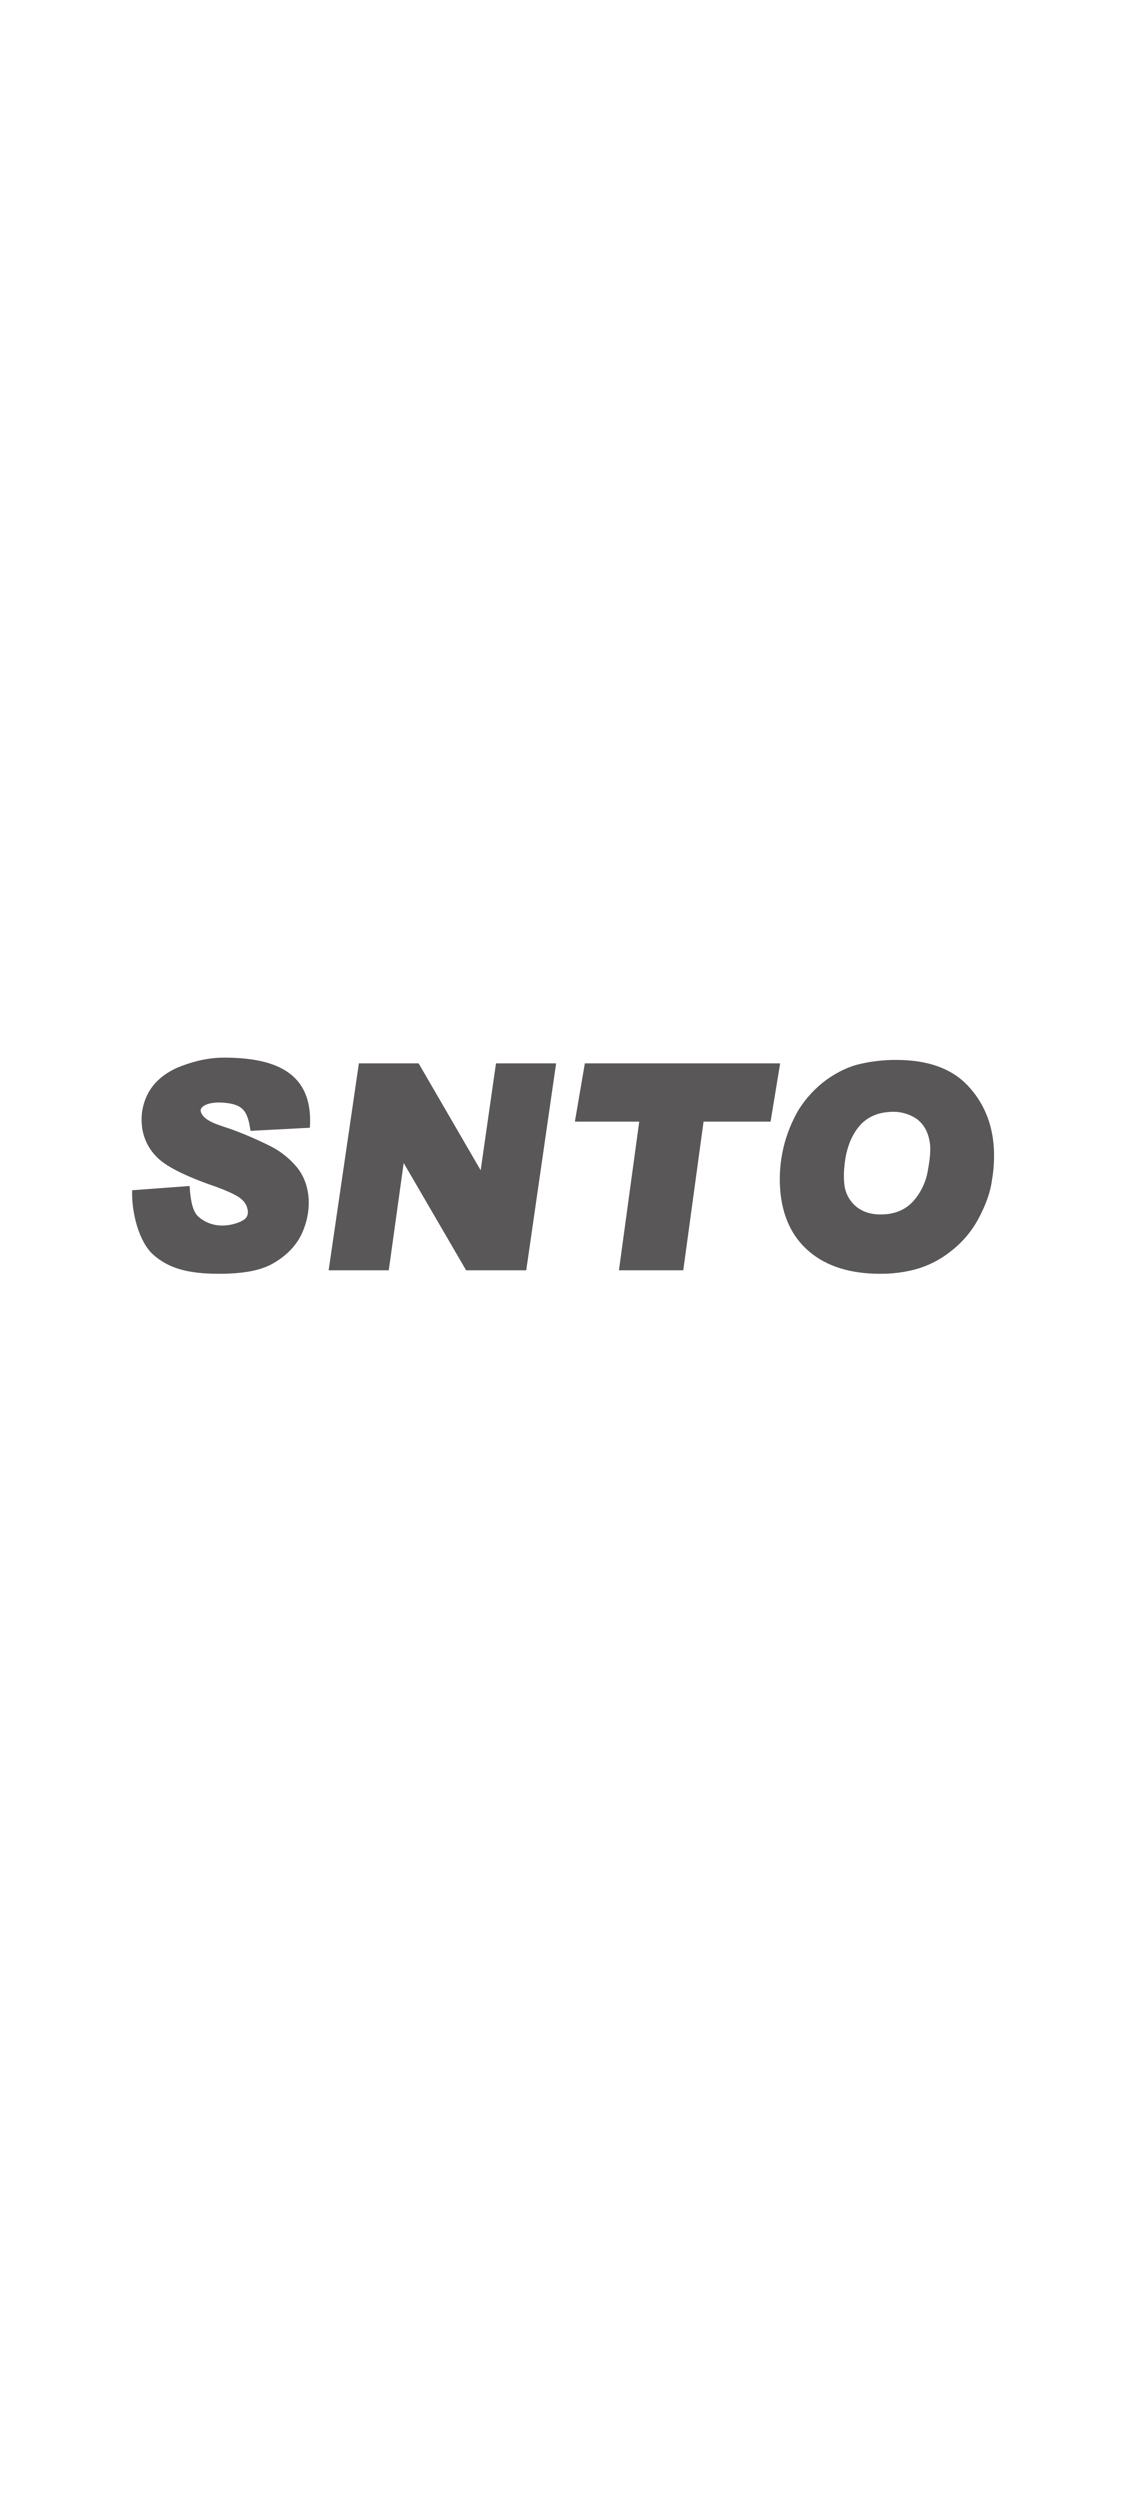
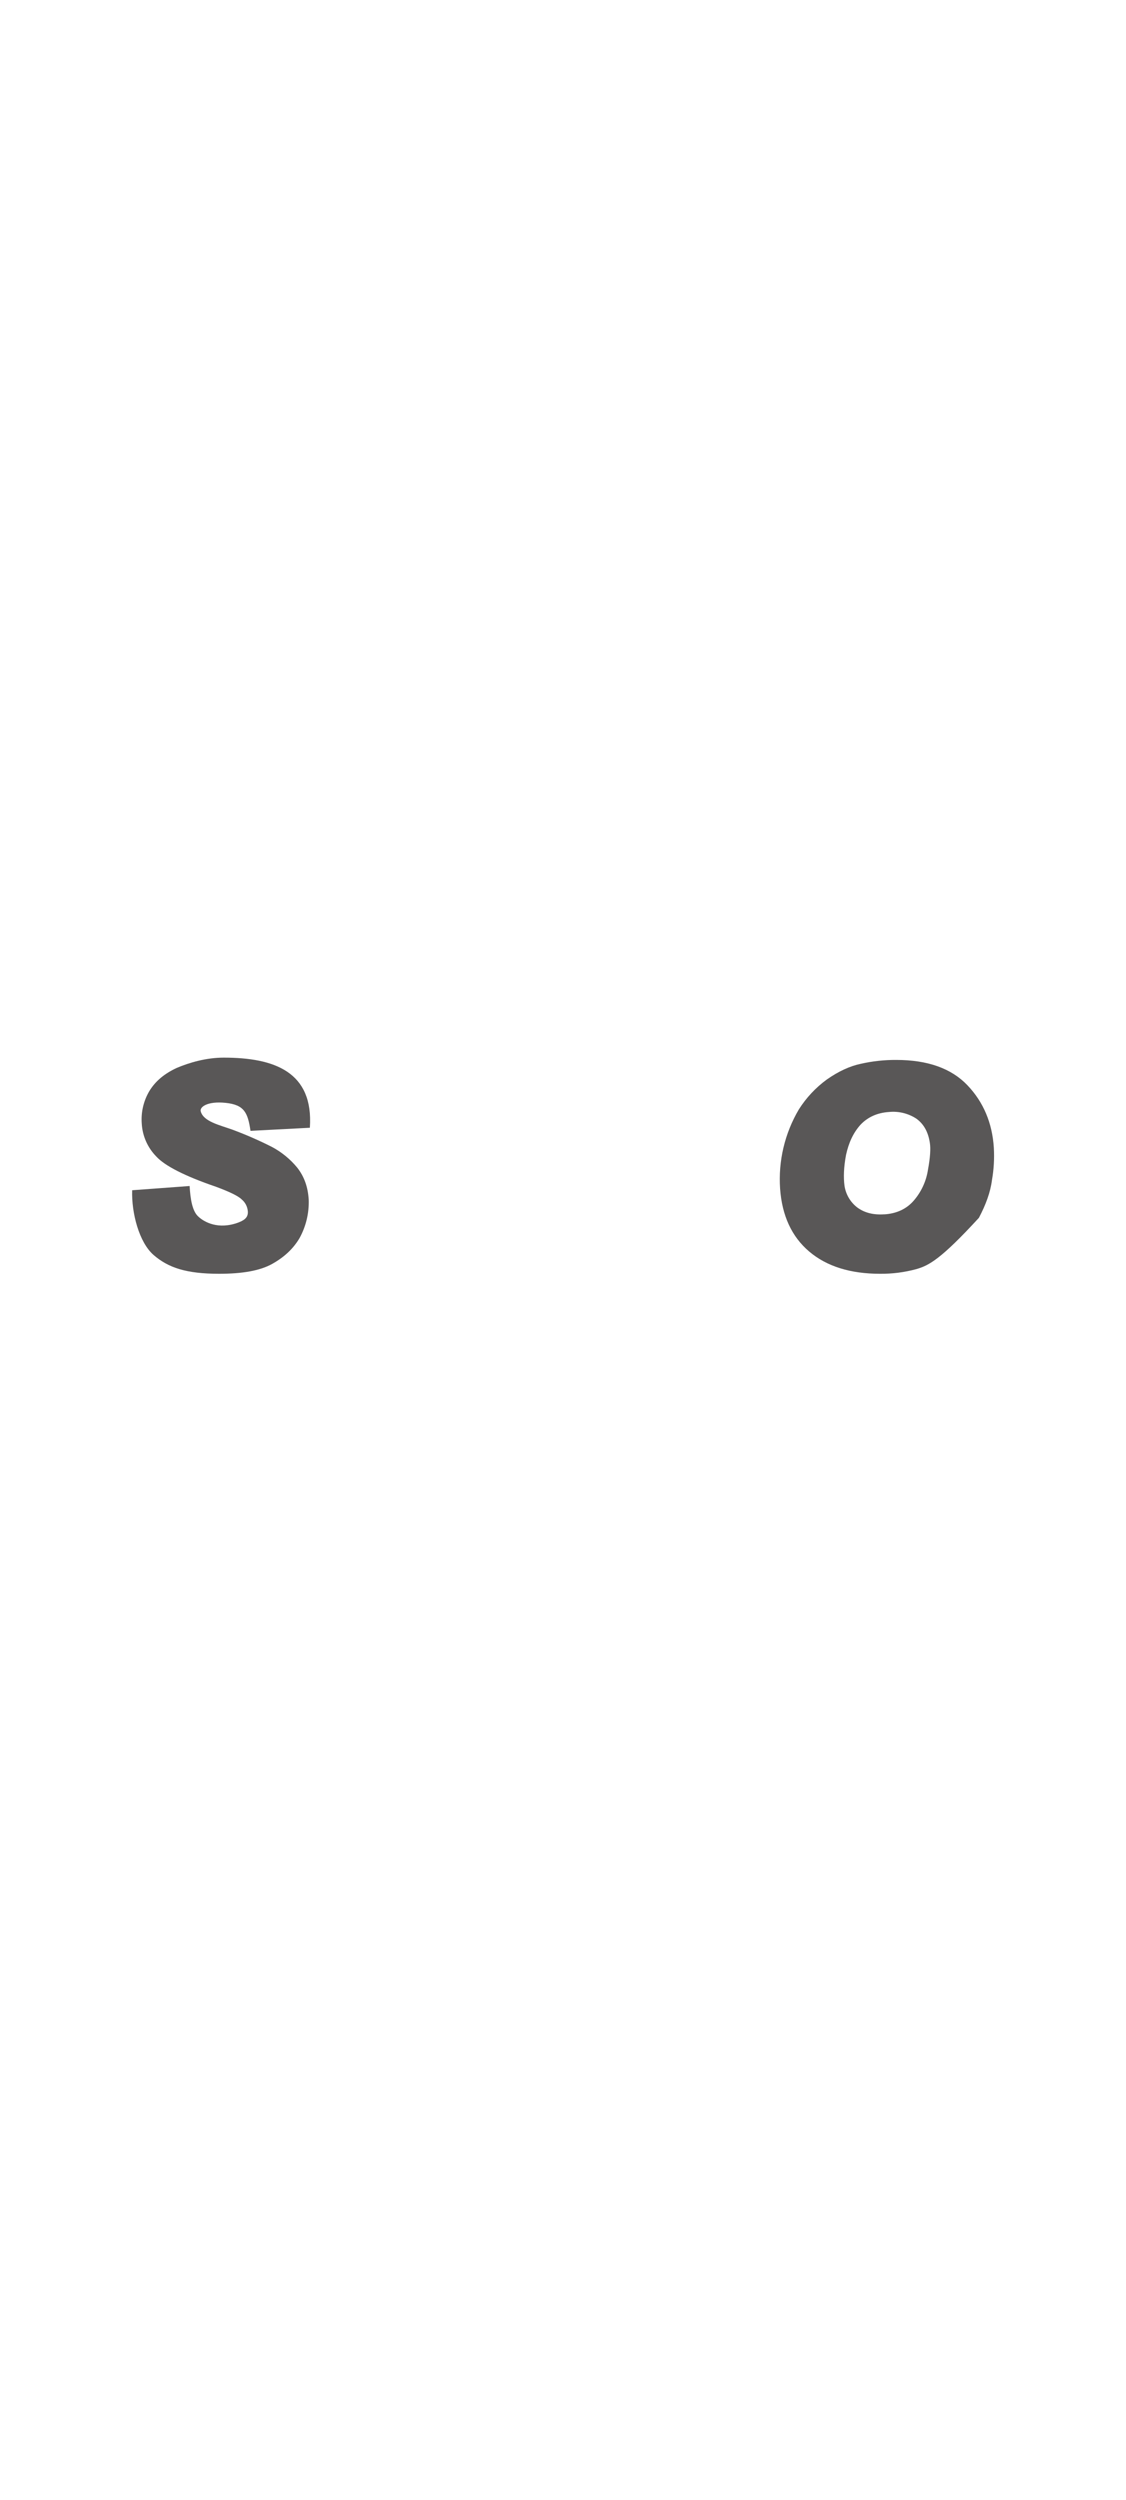
<svg xmlns="http://www.w3.org/2000/svg" width="750px" height="1664px" viewBox="0 0 750 1664" version="1.1">
  <title>load3</title>
  <g id="页面-1" stroke="none" stroke-width="1" fill="none" fill-rule="evenodd">
    <g id="load3">
      <polygon id="路径" points="0 0 0 1664 750 1664 750 0" />
      <g id="编组" transform="translate(88, 704)" fill="#595757">
        <path d="M118.395,46.68 L78.855,48.74 C77.075,36.74 74.775,31.39 62.275,30.11 C50.035,28.84 44.935,32.91 45.695,35.72 C47.475,42.61 58.445,44.91 66.875,47.97 C75.841,51.297 84.612,55.13 93.145,59.45 C99.605,62.89 105.324,67.569 109.975,73.22 C114.575,79.09 117.125,85.98 117.635,94.65 C117.918,103.549 115.801,112.361 111.505,120.16 C107.425,127.05 101.565,132.66 93.395,137.25 C85.225,141.84 73.495,143.88 57.935,143.88 C36.005,143.88 24.015,139.8 14.315,131.38 C4.615,122.96 -0.475,103.32 0.035,88.27 L38.305,85.45 C38.805,94.13 40.085,102.29 44.165,105.86 C47.985,109.43 57.425,114.79 70.945,109.69 C75.545,107.91 77.325,105.86 77.075,102.29 C76.834,99.215 75.363,96.367 72.995,94.39 C70.695,92.09 64.825,89.28 55.905,85.97 C34.985,78.83 21.715,71.97 16.105,65.82 C10.312,59.93 6.867,52.129 6.415,43.88 C5.848,36.301 7.629,28.731 11.515,22.2 C15.595,15.56 21.455,10.72 29.625,6.89 C38.045,3.32 49.265,-5.68434189e-14 61.005,-5.68434189e-14 C94.675,-5.68434189e-14 120.945,9.44 118.395,46.68 L118.395,46.68 Z" id="路径" />
-         <polygon id="路径" points="282.415 3.82 262.515 141.57 222.475 141.57 180.885 70.14 170.945 141.57 130.895 141.57 151.045 3.82 190.835 3.82 232.165 74.99 242.365 3.82 282.415 3.82" />
-         <polygon id="路径" points="431.645 3.82 425.265 42.6 380.625 42.6 367.105 141.57 324.255 141.57 337.775 42.6 294.915 42.6 301.555 3.82 431.645 3.82" />
-         <path d="M508.925,1.53 C529.838,1.53 545.652,7.143 556.365,18.37 C567.085,29.59 572.945,43.62 573.965,59.95 C574.386,67.201 573.964,74.477 572.705,81.63 C571.705,89.54 568.615,97.96 564.025,106.63 C559.498,115.288 553.145,122.859 545.405,128.82 C538.551,134.342 530.654,138.423 522.185,140.82 C514.362,142.93 506.287,143.959 498.185,143.88 C478.535,143.88 462.725,139.03 450.995,129.08 C439.265,119.13 432.875,105.08 431.605,87.25 C430.33,68.79 434.689,50.379 444.105,34.45 C449.014,26.699 455.341,19.945 462.755,14.54 C470.405,9.18 478.055,5.61 485.465,4.08 C493.163,2.343 501.034,1.487 508.925,1.53 L508.925,1.53 Z M501.015,104.33 C509.175,103.82 515.815,100.76 520.655,95.15 C525.712,89.289 528.997,82.109 530.125,74.45 C531.645,66.29 531.905,60.45 531.395,57.1 C530.395,49.71 527.315,44.1 522.205,40.52 C516.832,37.069 510.448,35.542 504.095,36.19 C496.445,36.69 490.095,39.5 485.225,44.6 C480.375,49.96 477.305,56.6 475.525,64.75 C473.995,72.92 473.745,79.8 474.525,85.41 C475.397,91.076 478.411,96.192 482.945,99.7 C487.795,103.27 493.655,104.8 501.055,104.29 L501.015,104.33 Z" id="形状" />
+         <path d="M508.925,1.53 C529.838,1.53 545.652,7.143 556.365,18.37 C567.085,29.59 572.945,43.62 573.965,59.95 C574.386,67.201 573.964,74.477 572.705,81.63 C571.705,89.54 568.615,97.96 564.025,106.63 C538.551,134.342 530.654,138.423 522.185,140.82 C514.362,142.93 506.287,143.959 498.185,143.88 C478.535,143.88 462.725,139.03 450.995,129.08 C439.265,119.13 432.875,105.08 431.605,87.25 C430.33,68.79 434.689,50.379 444.105,34.45 C449.014,26.699 455.341,19.945 462.755,14.54 C470.405,9.18 478.055,5.61 485.465,4.08 C493.163,2.343 501.034,1.487 508.925,1.53 L508.925,1.53 Z M501.015,104.33 C509.175,103.82 515.815,100.76 520.655,95.15 C525.712,89.289 528.997,82.109 530.125,74.45 C531.645,66.29 531.905,60.45 531.395,57.1 C530.395,49.71 527.315,44.1 522.205,40.52 C516.832,37.069 510.448,35.542 504.095,36.19 C496.445,36.69 490.095,39.5 485.225,44.6 C480.375,49.96 477.305,56.6 475.525,64.75 C473.995,72.92 473.745,79.8 474.525,85.41 C475.397,91.076 478.411,96.192 482.945,99.7 C487.795,103.27 493.655,104.8 501.055,104.29 L501.015,104.33 Z" id="形状" />
      </g>
    </g>
  </g>
</svg>